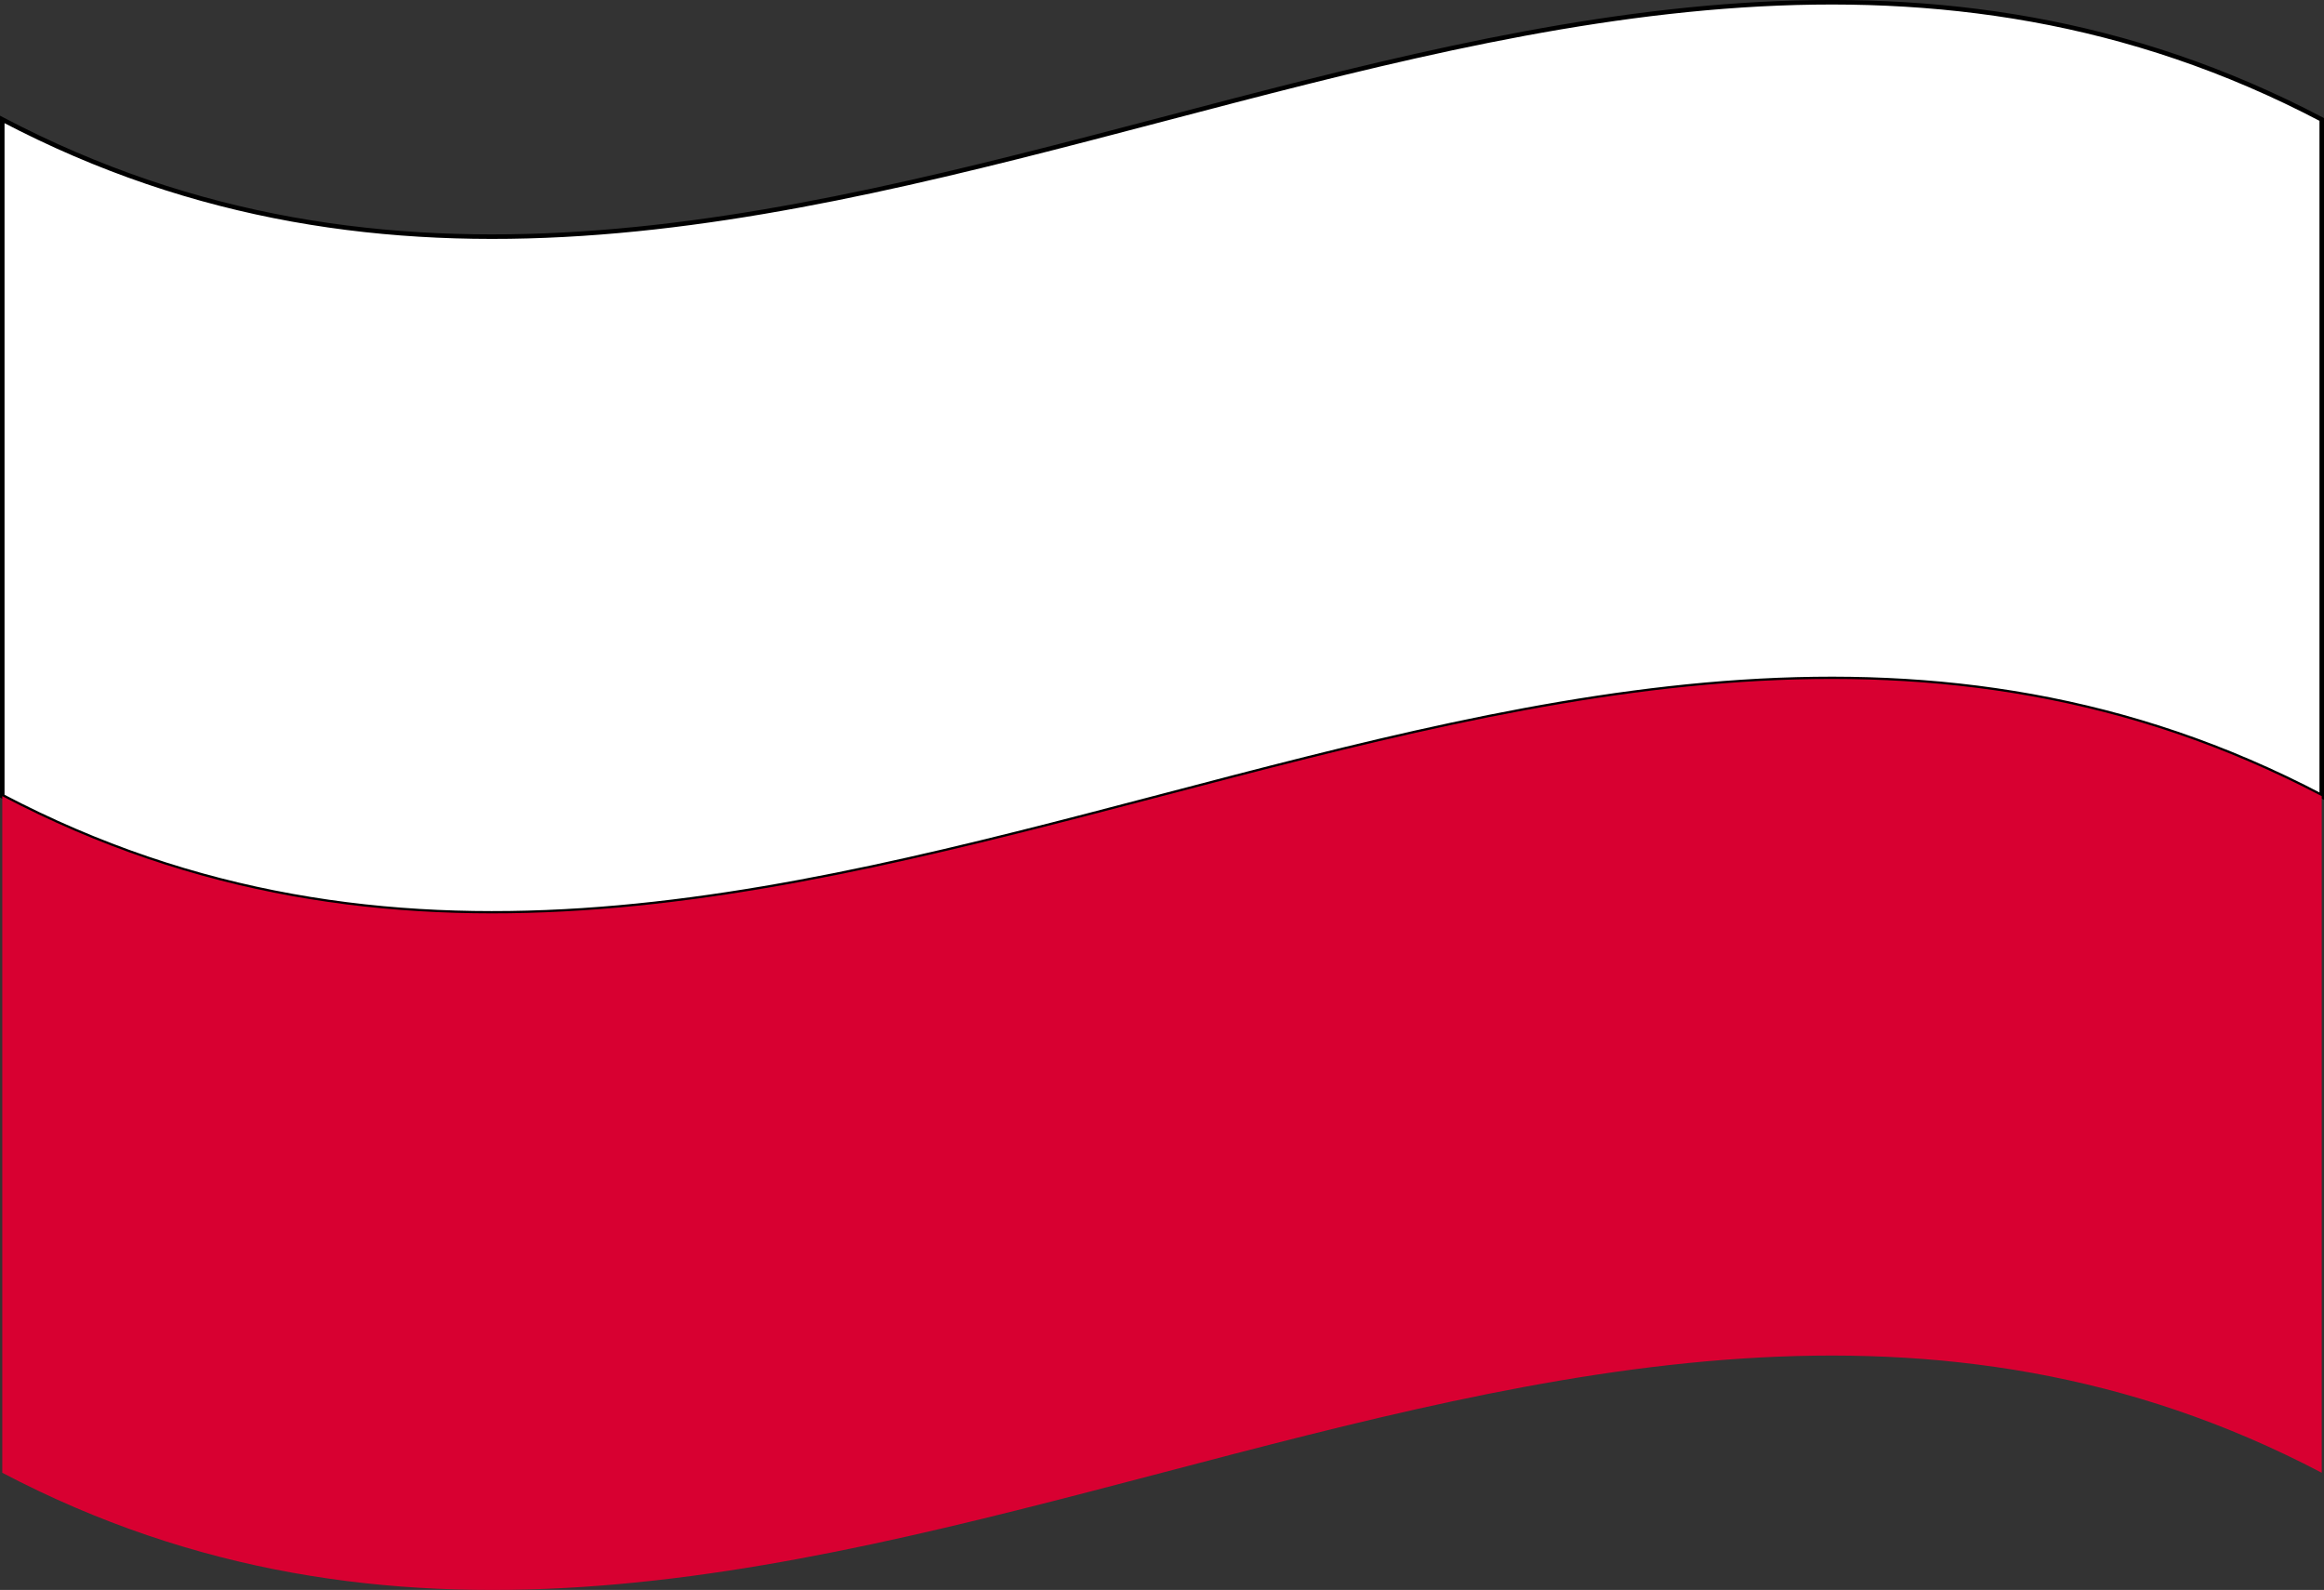
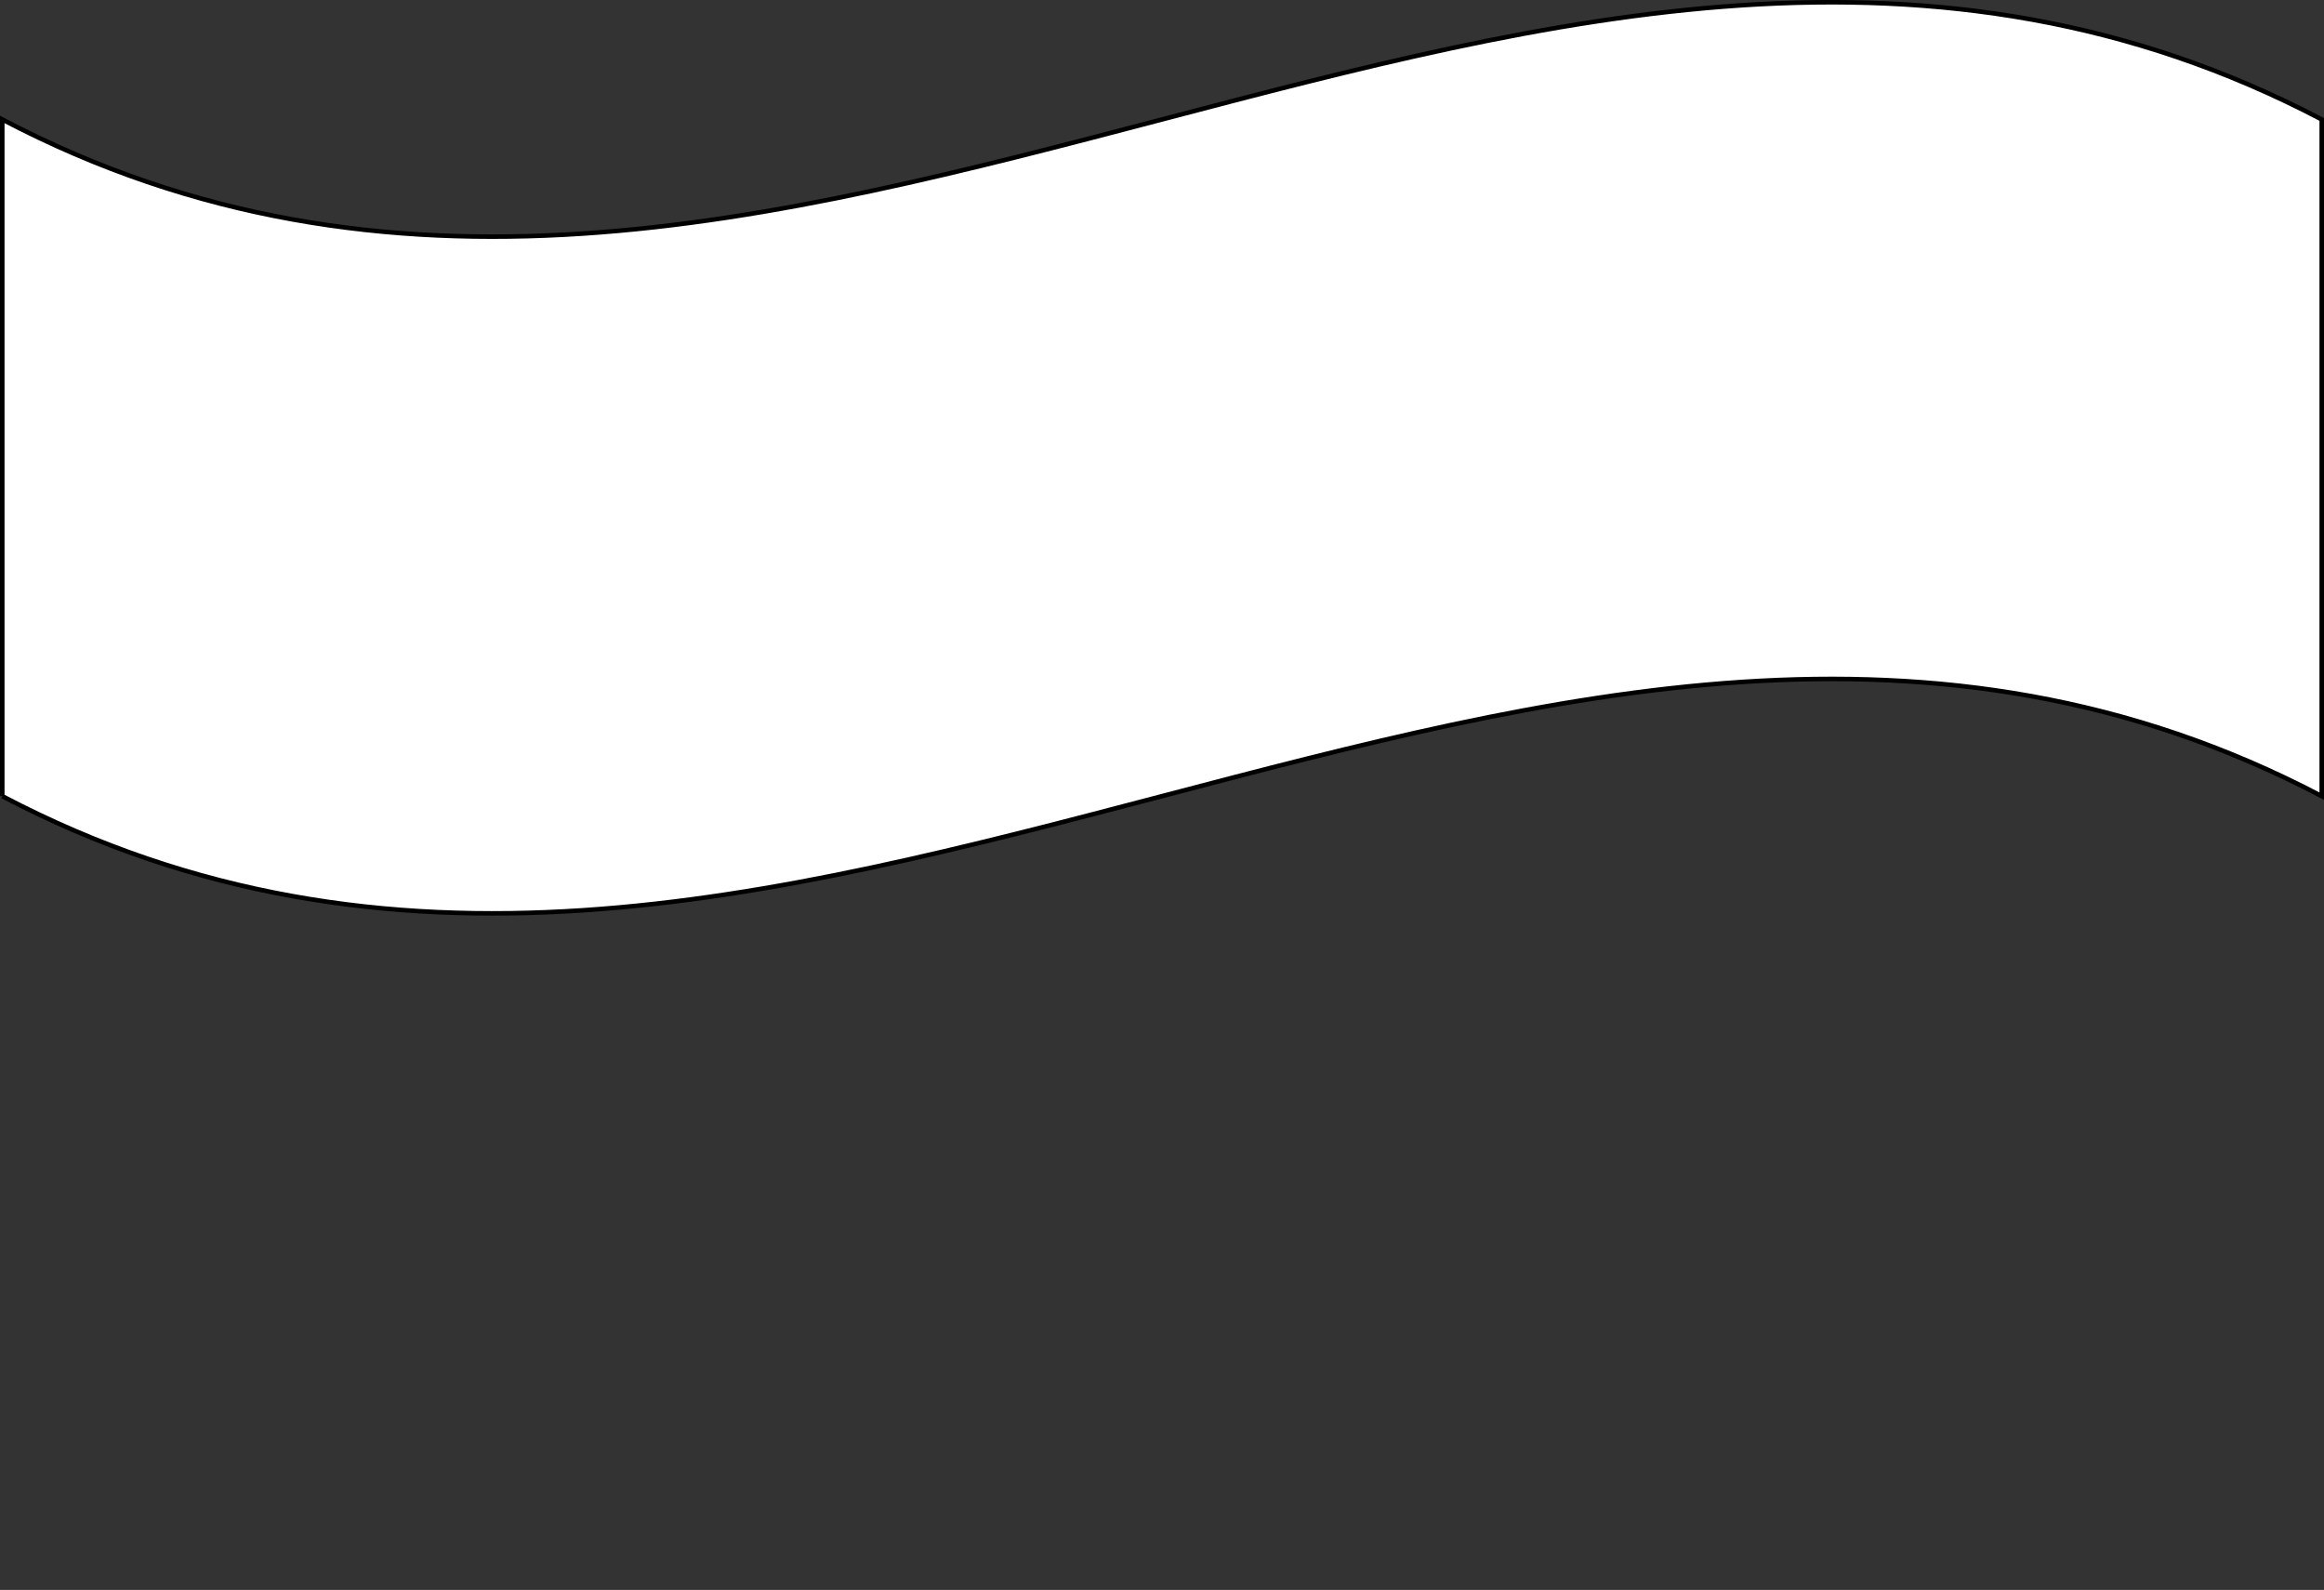
<svg xmlns="http://www.w3.org/2000/svg" id="Ebene_1" viewBox="0 0 513 350.88">
  <rect x="0" y="0" width="513" height="350.88" fill="#333333" stroke="none" />
  <defs>
    <style>.cls-1{fill:#fff;stroke:#000;stroke-miterlimit:10;}.cls-2{fill:#d80031;stroke-width:0px;}</style>
  </defs>
  <g id="Poland">
-     <path class="cls-1" d="M.5,175.7c170.67,89.6,341.33-89.6,512,0V26.36C341.83-63.23,171.17,115.96.5,26.36v149.33Z" />
-     <path class="cls-2" d="M.5,325.02c170.67,89.6,341.33-89.6,512,0v-149.32c-170.67-89.6-341.33,89.6-512,0v149.32Z" />
+     <path class="cls-1" d="M.5,175.7c170.67,89.6,341.33-89.6,512,0V26.36C341.83-63.23,171.17,115.96.5,26.36v149.33" />
  </g>
</svg>